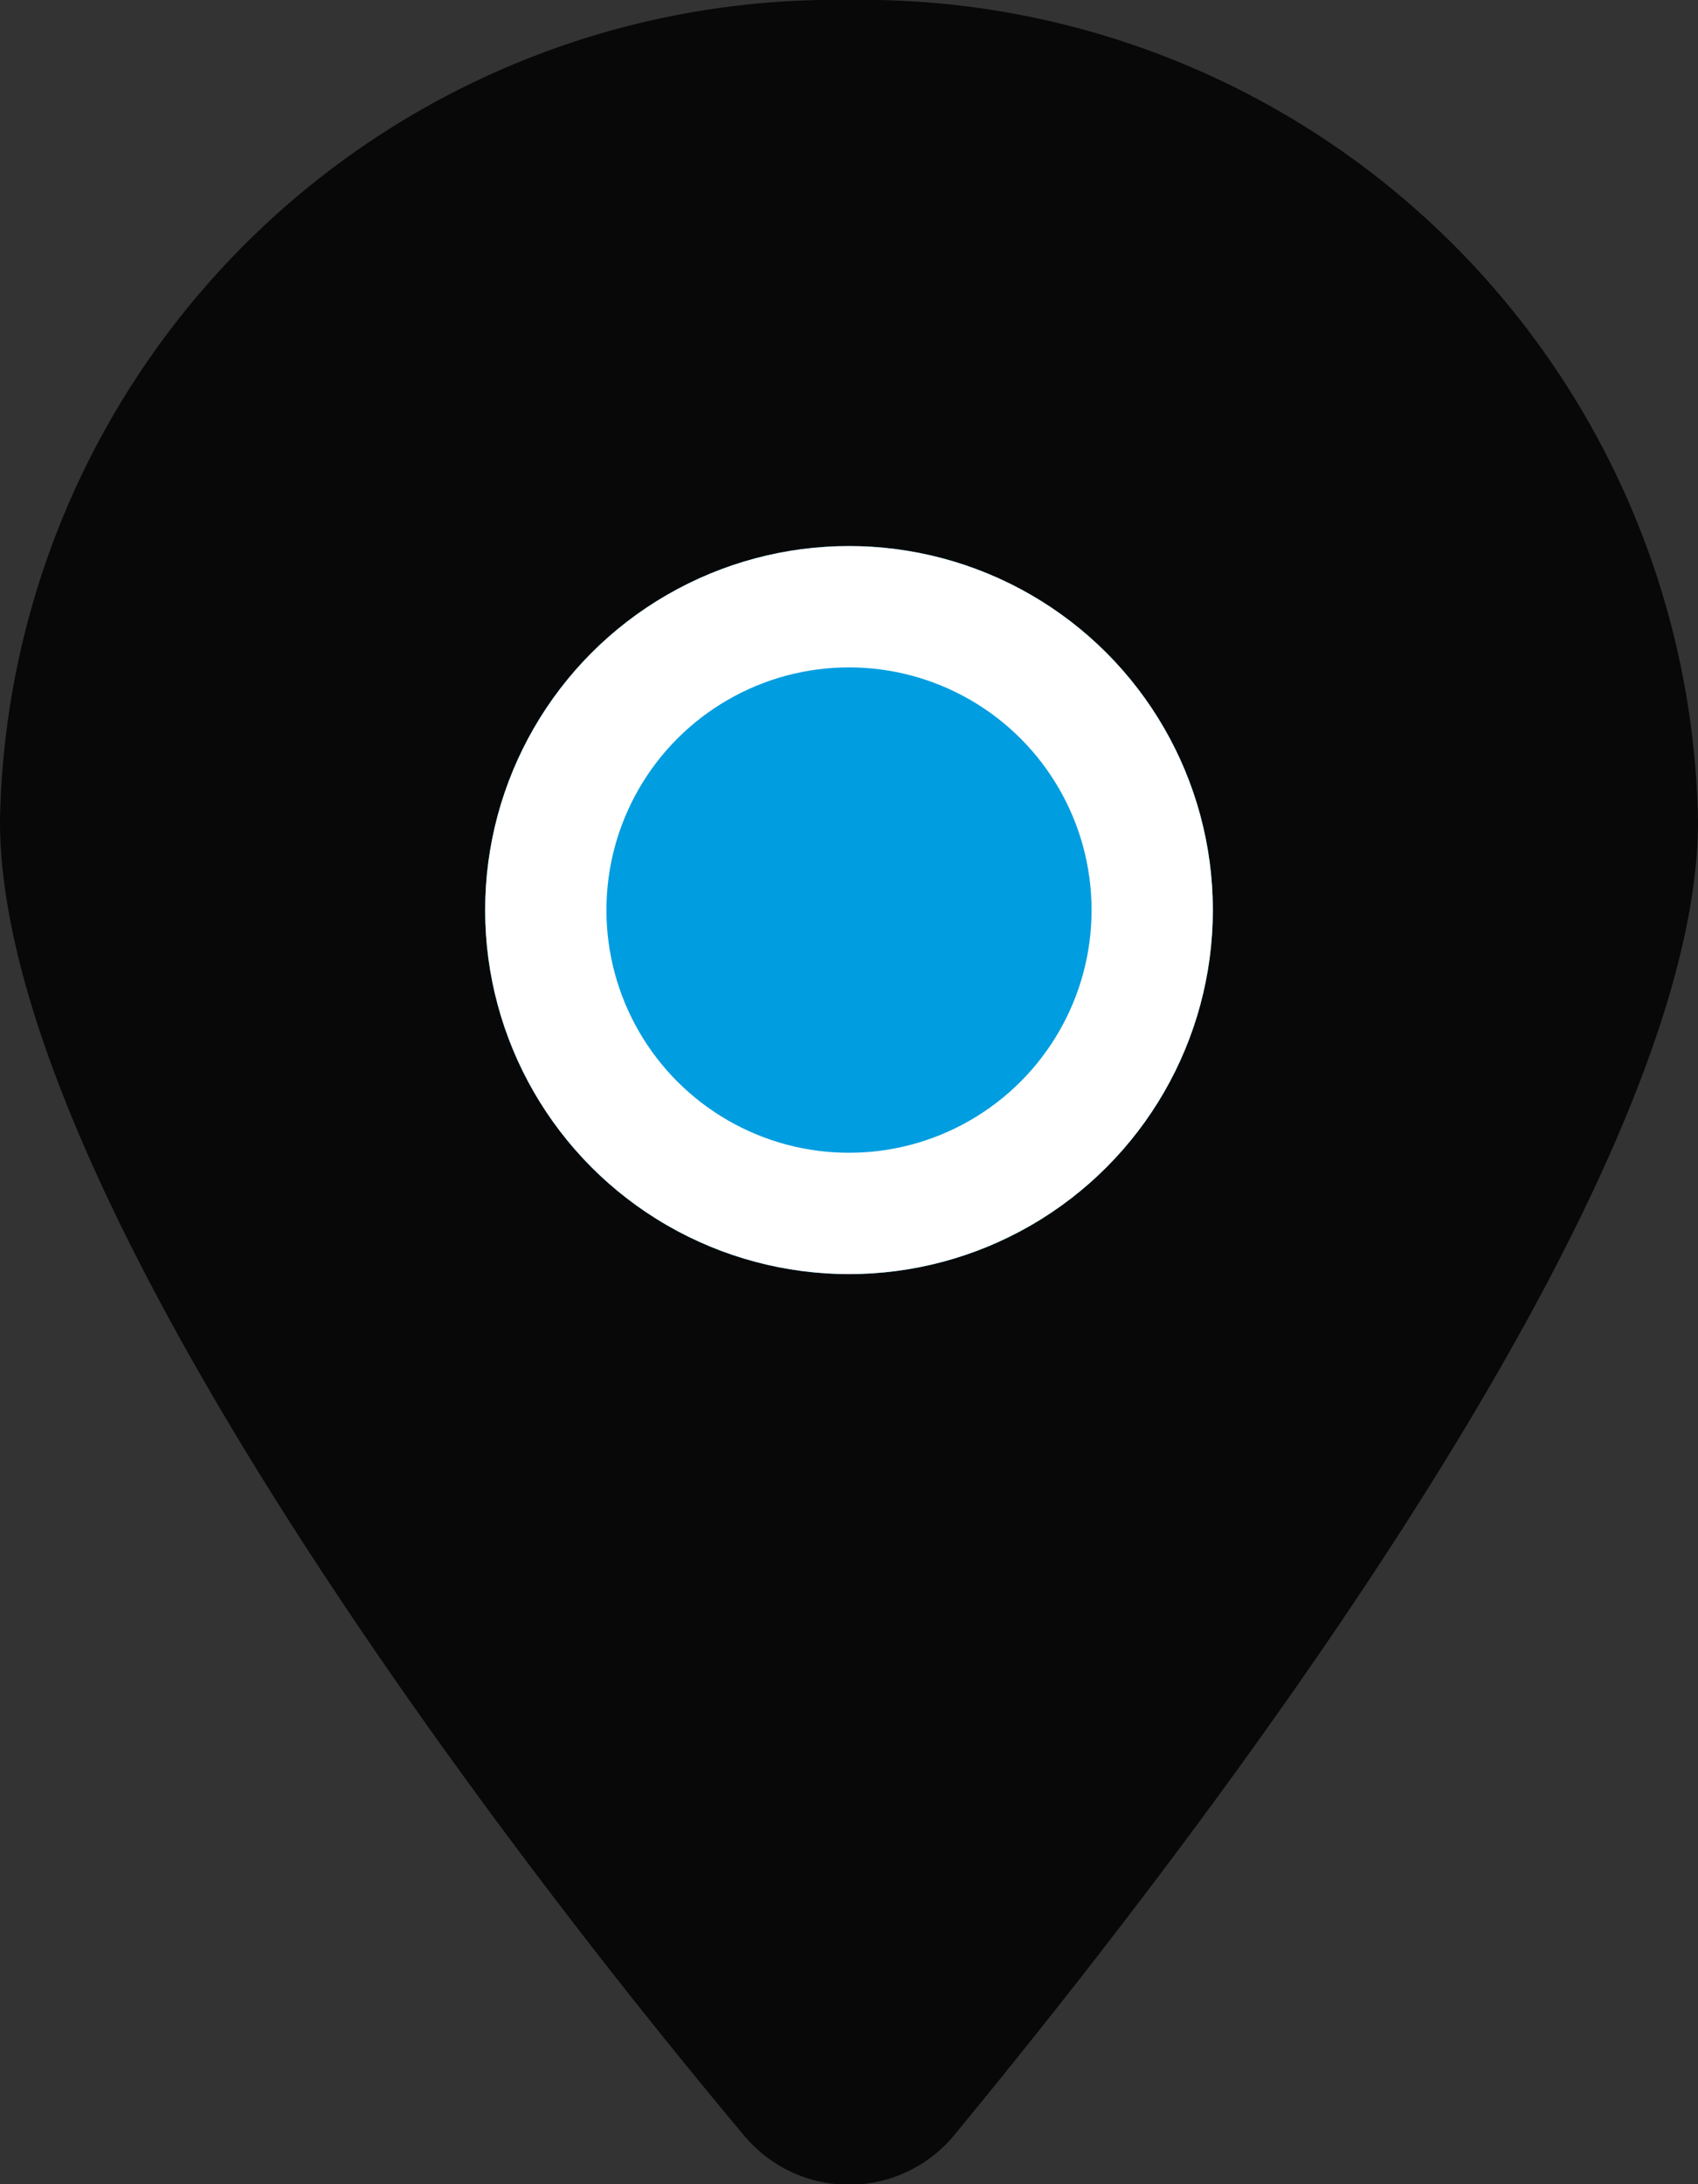
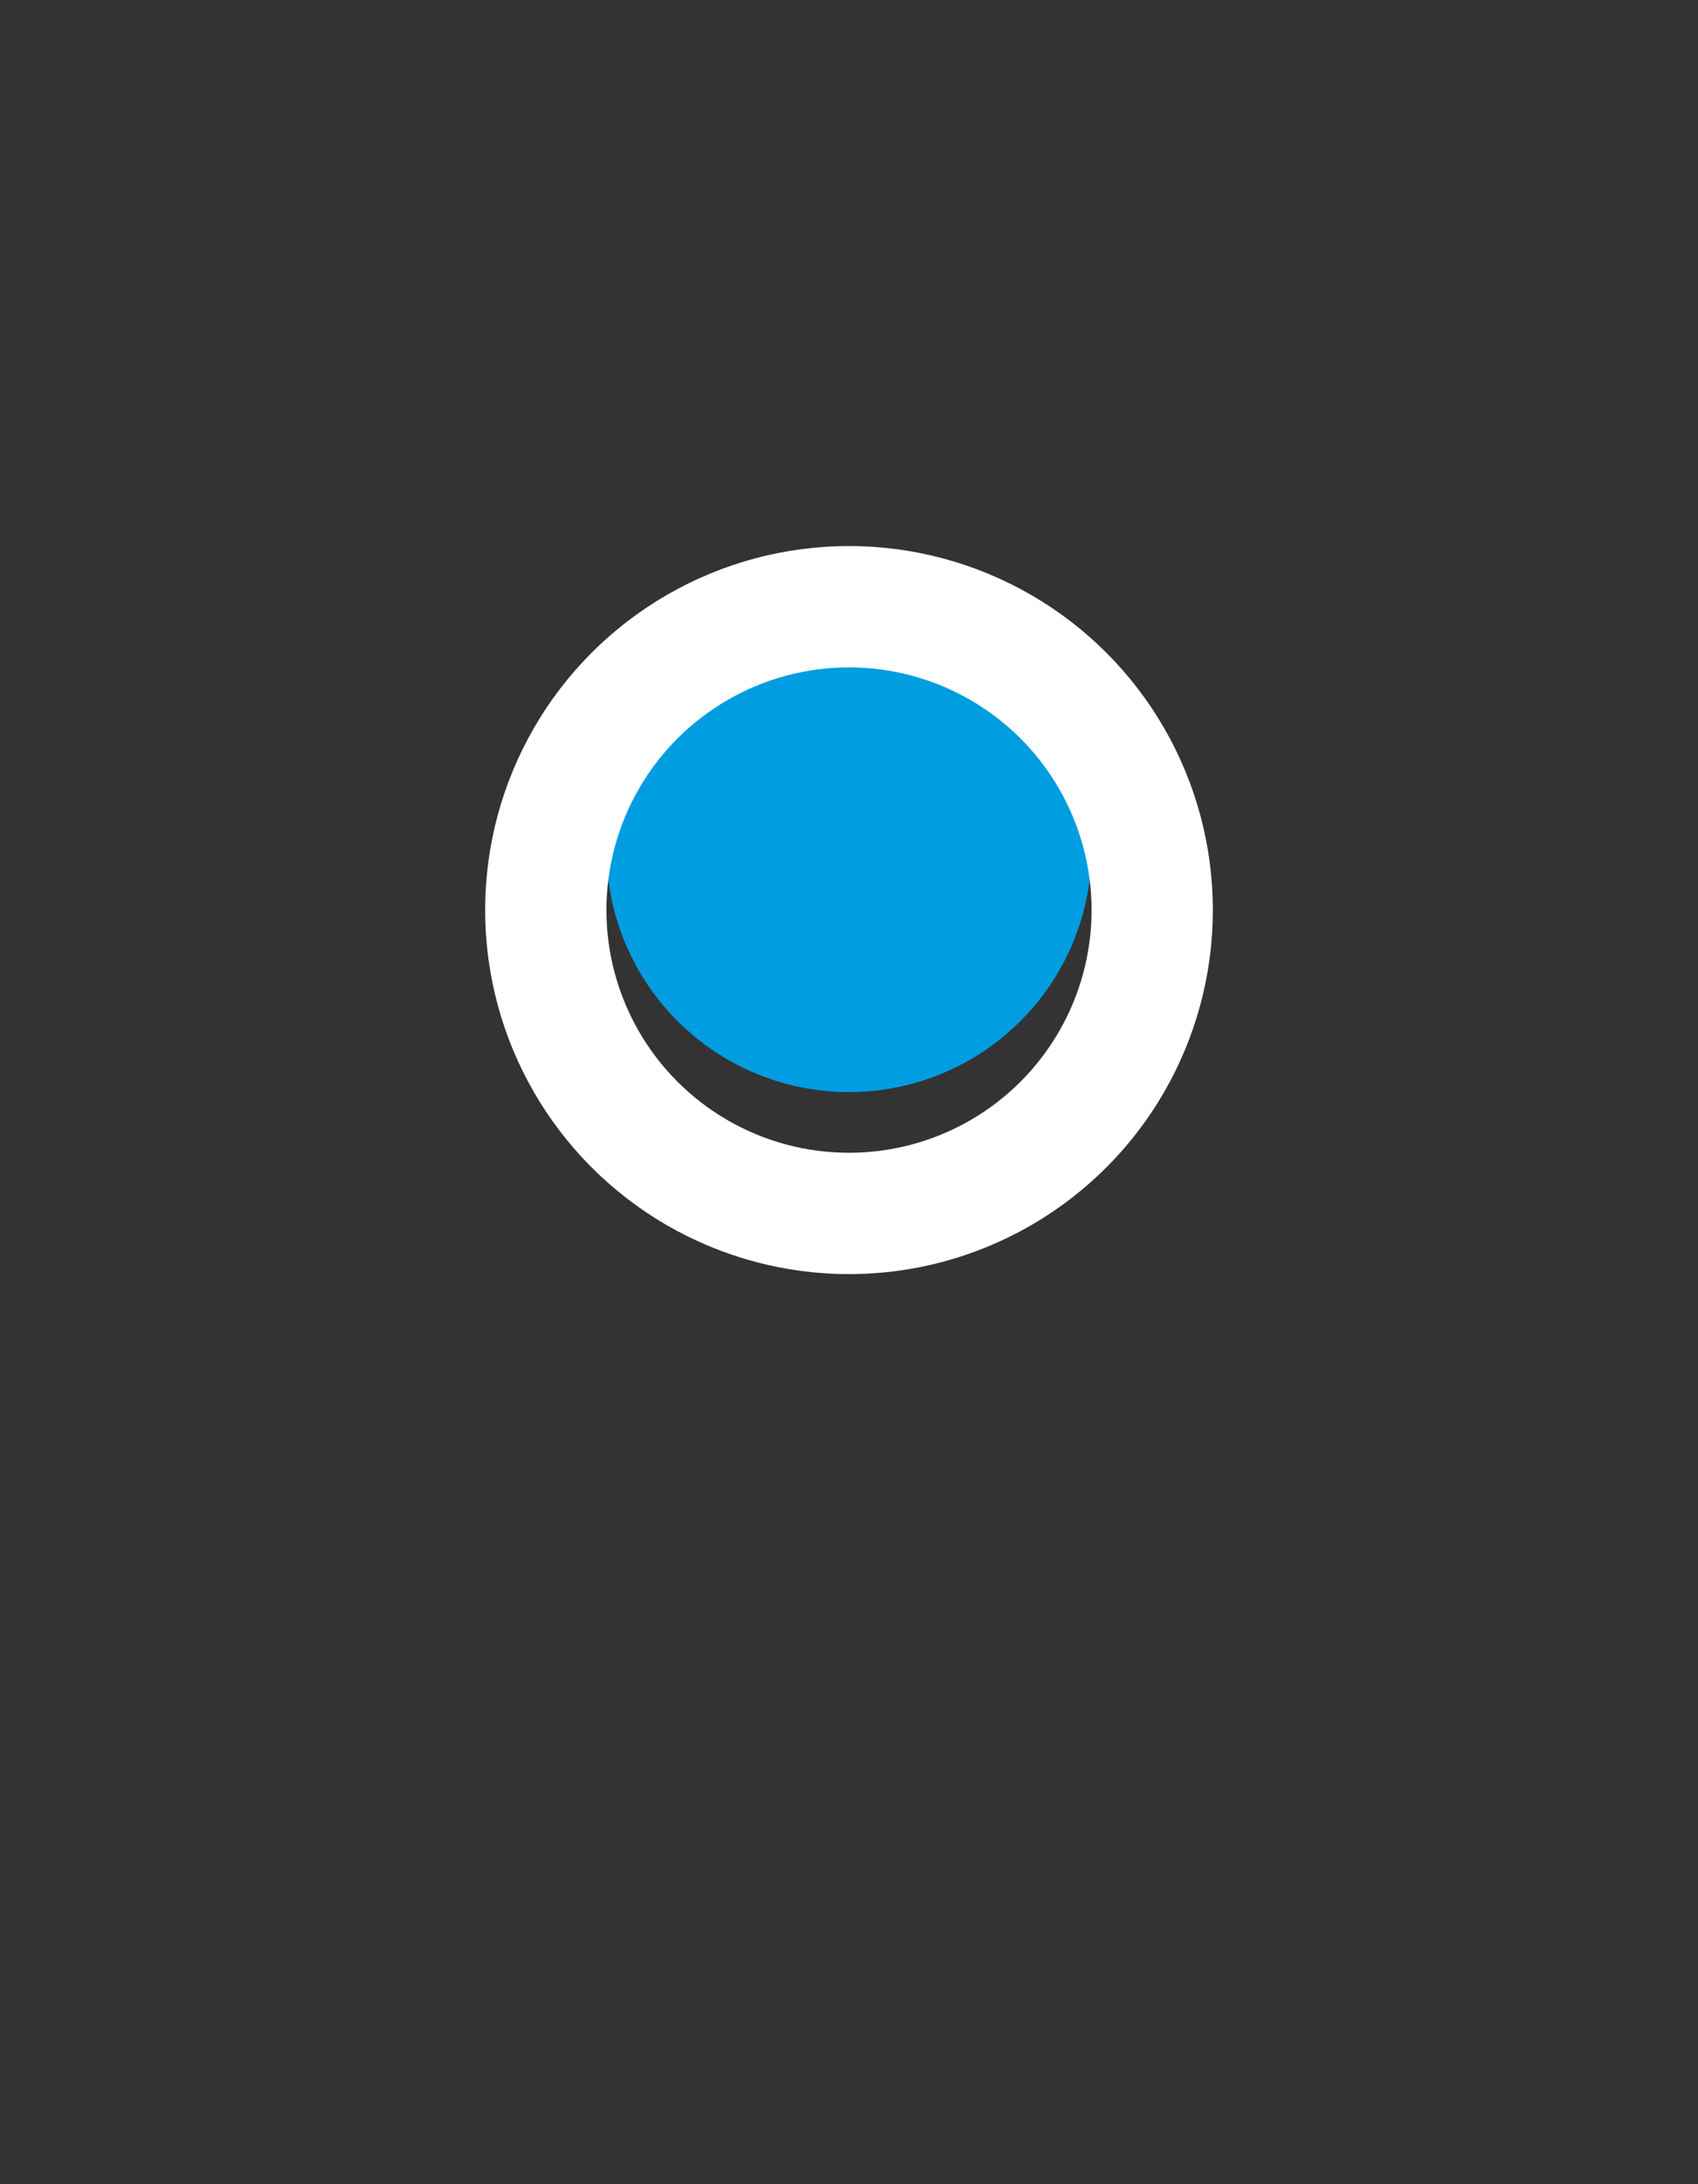
<svg xmlns="http://www.w3.org/2000/svg" width="14" height="18" viewBox="0 0 14 18">
  <rect x="0" y="0" width="14" height="18" fill="#333333" stroke="none" />
  <defs>
    <style>
      .cls-1, .cls-3 {
        fill: #009de0;
      }

      .cls-2 {
        fill: rgba(0,0,0,0.85);
      }

      .cls-3 {
        stroke: #fff;
      }

      .cls-4 {
        stroke: none;
      }

      .cls-5 {
        fill: none;
      }
    </style>
  </defs>
  <g id="Group_8" data-name="Group 8" transform="translate(-540.5 -2329)">
    <g id="Group_5" data-name="Group 5">
      <g id="location-dot-duotone_copy_2" data-name="location-dot-duotone copy 2" transform="translate(540.5 2329)">
        <path id="Path" class="cls-1" d="M4,2A2,2,0,1,1,2,0,2,2,0,0,1,4,2Z" transform="translate(5 5)" />
-         <path id="Shape" class="cls-2" d="M6.136,17.6C4.233,15.332,0,9.848,0,6.767A6.887,6.887,0,0,1,7,0a6.888,6.888,0,0,1,7,6.767C14,9.848,9.734,15.332,7.864,17.6a1.125,1.125,0,0,1-1.728,0Z" />
      </g>
      <g id="Ellipse_1" data-name="Ellipse 1" class="cls-3" transform="translate(544.5 2333.5)">
-         <circle class="cls-4" cx="3" cy="3" r="3" />
        <circle class="cls-5" cx="3" cy="3" r="2.5" />
      </g>
    </g>
  </g>
</svg>